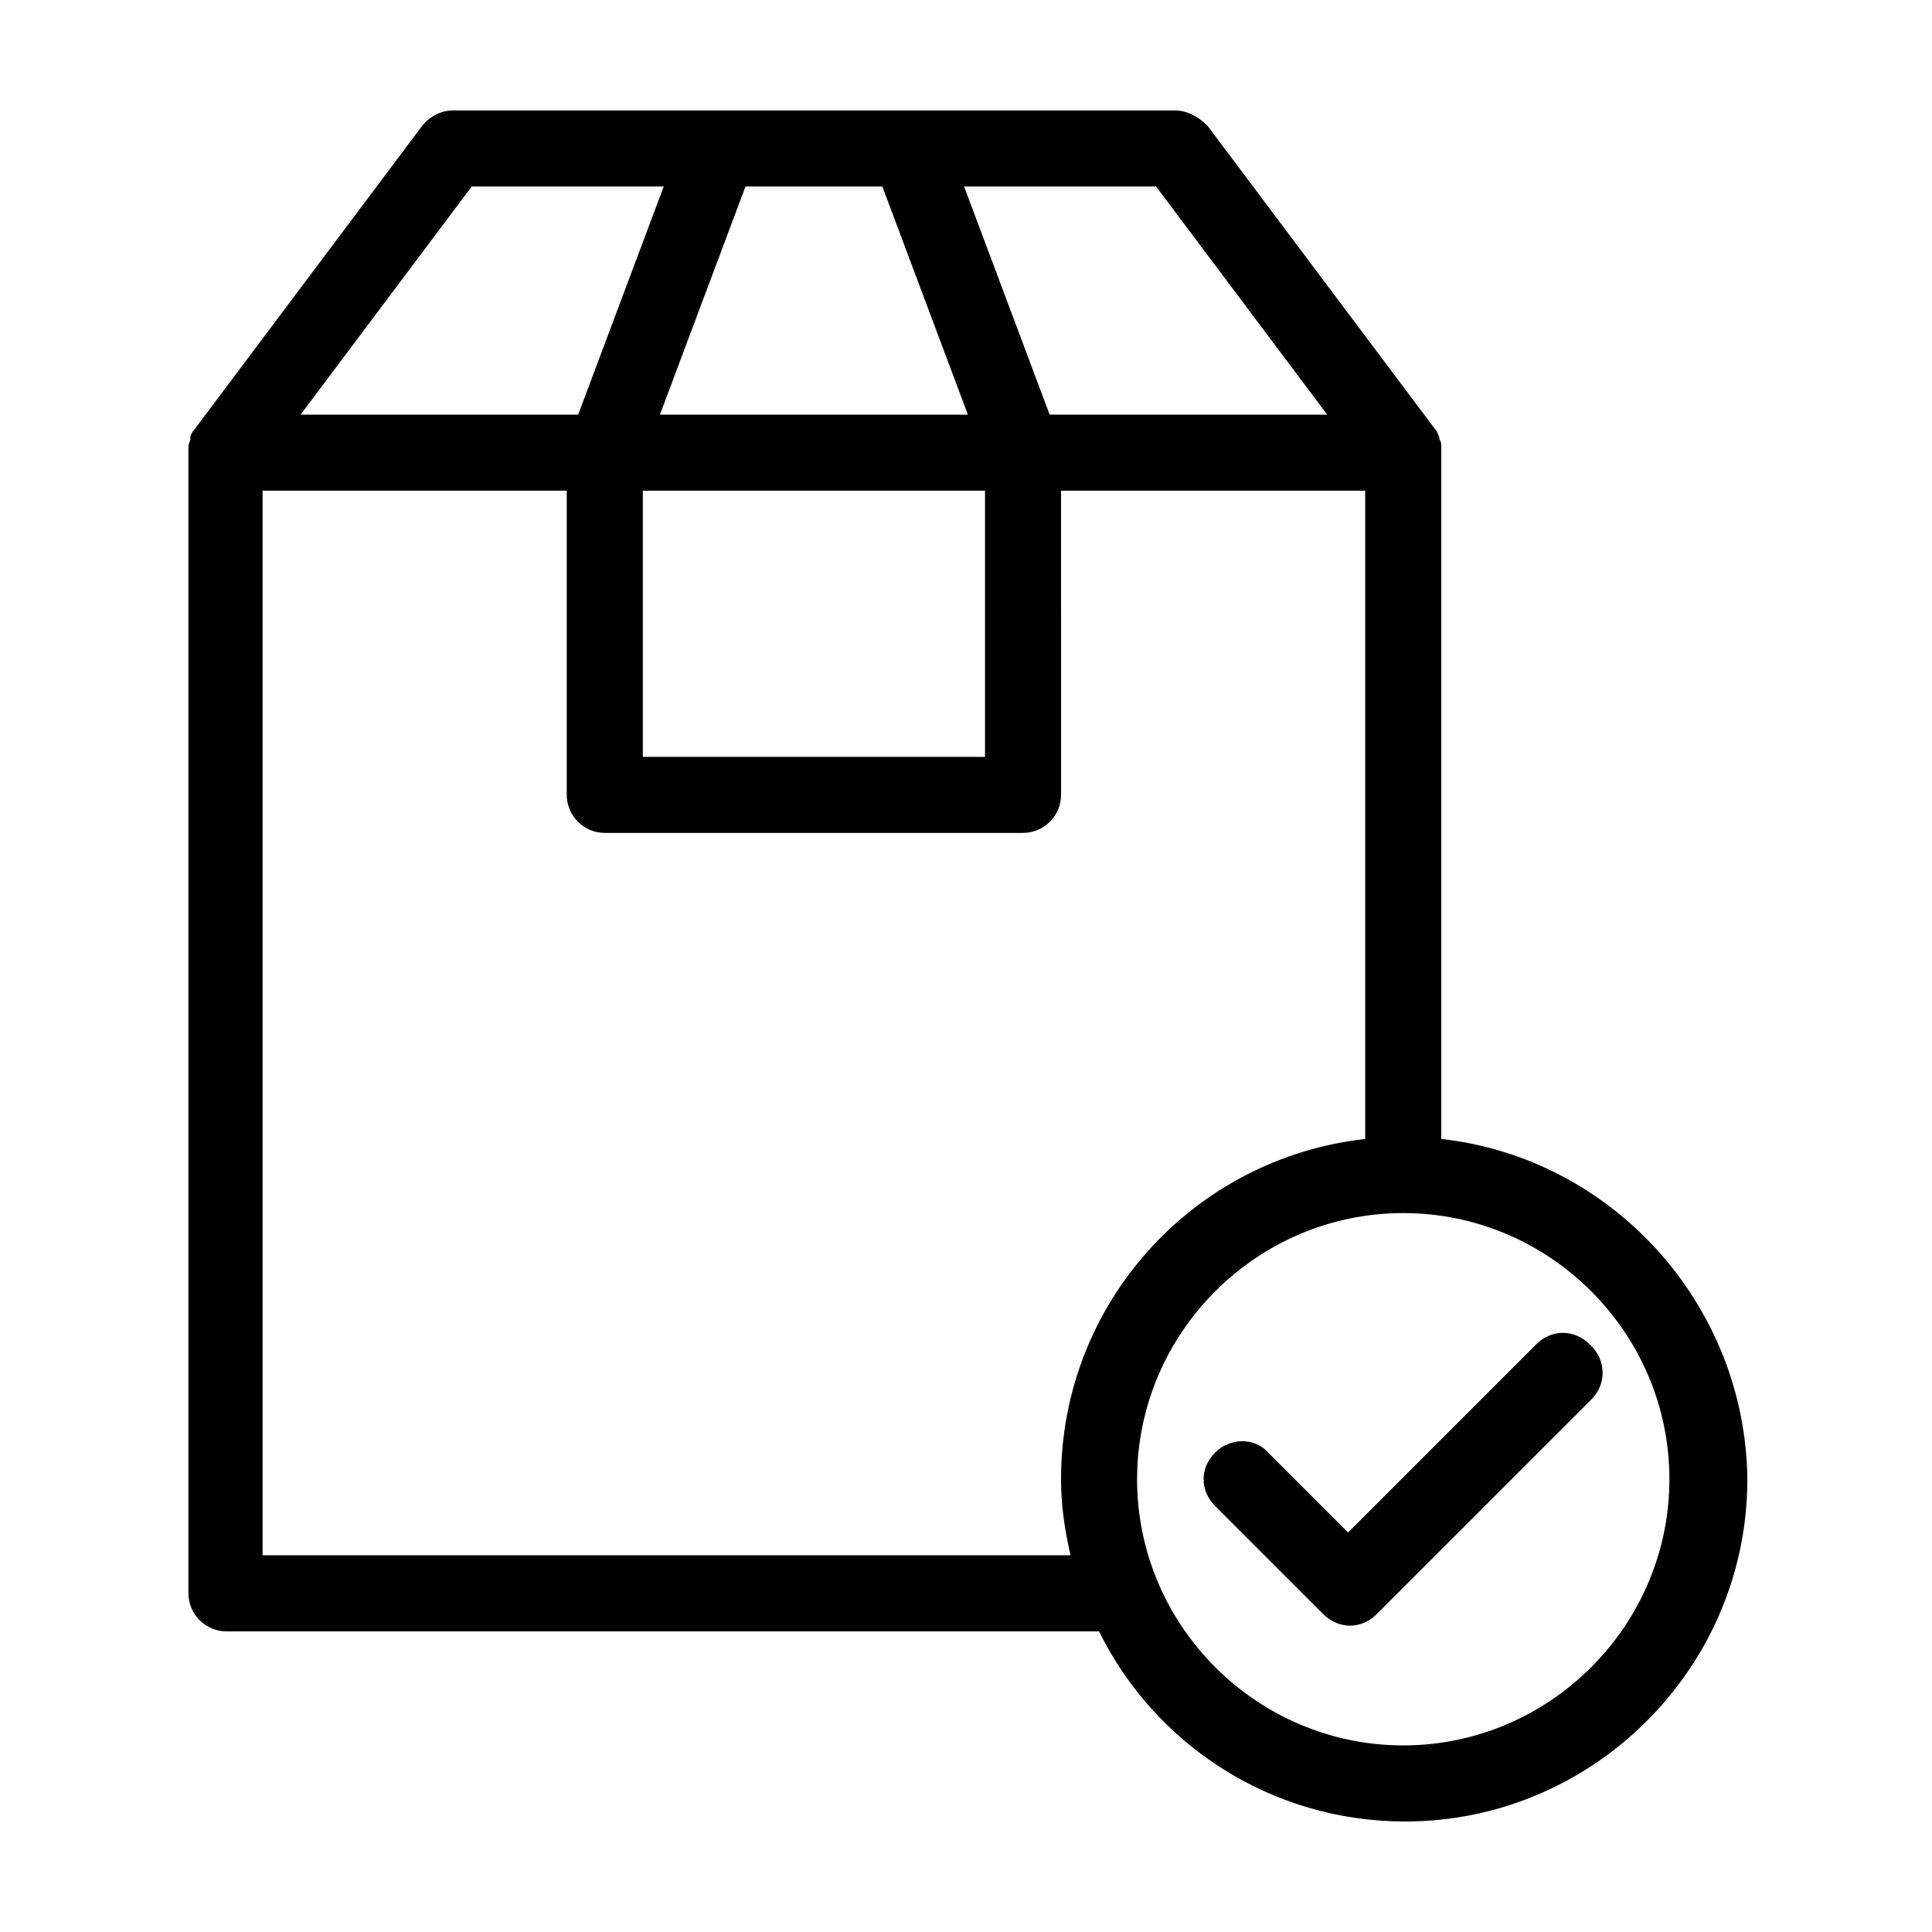
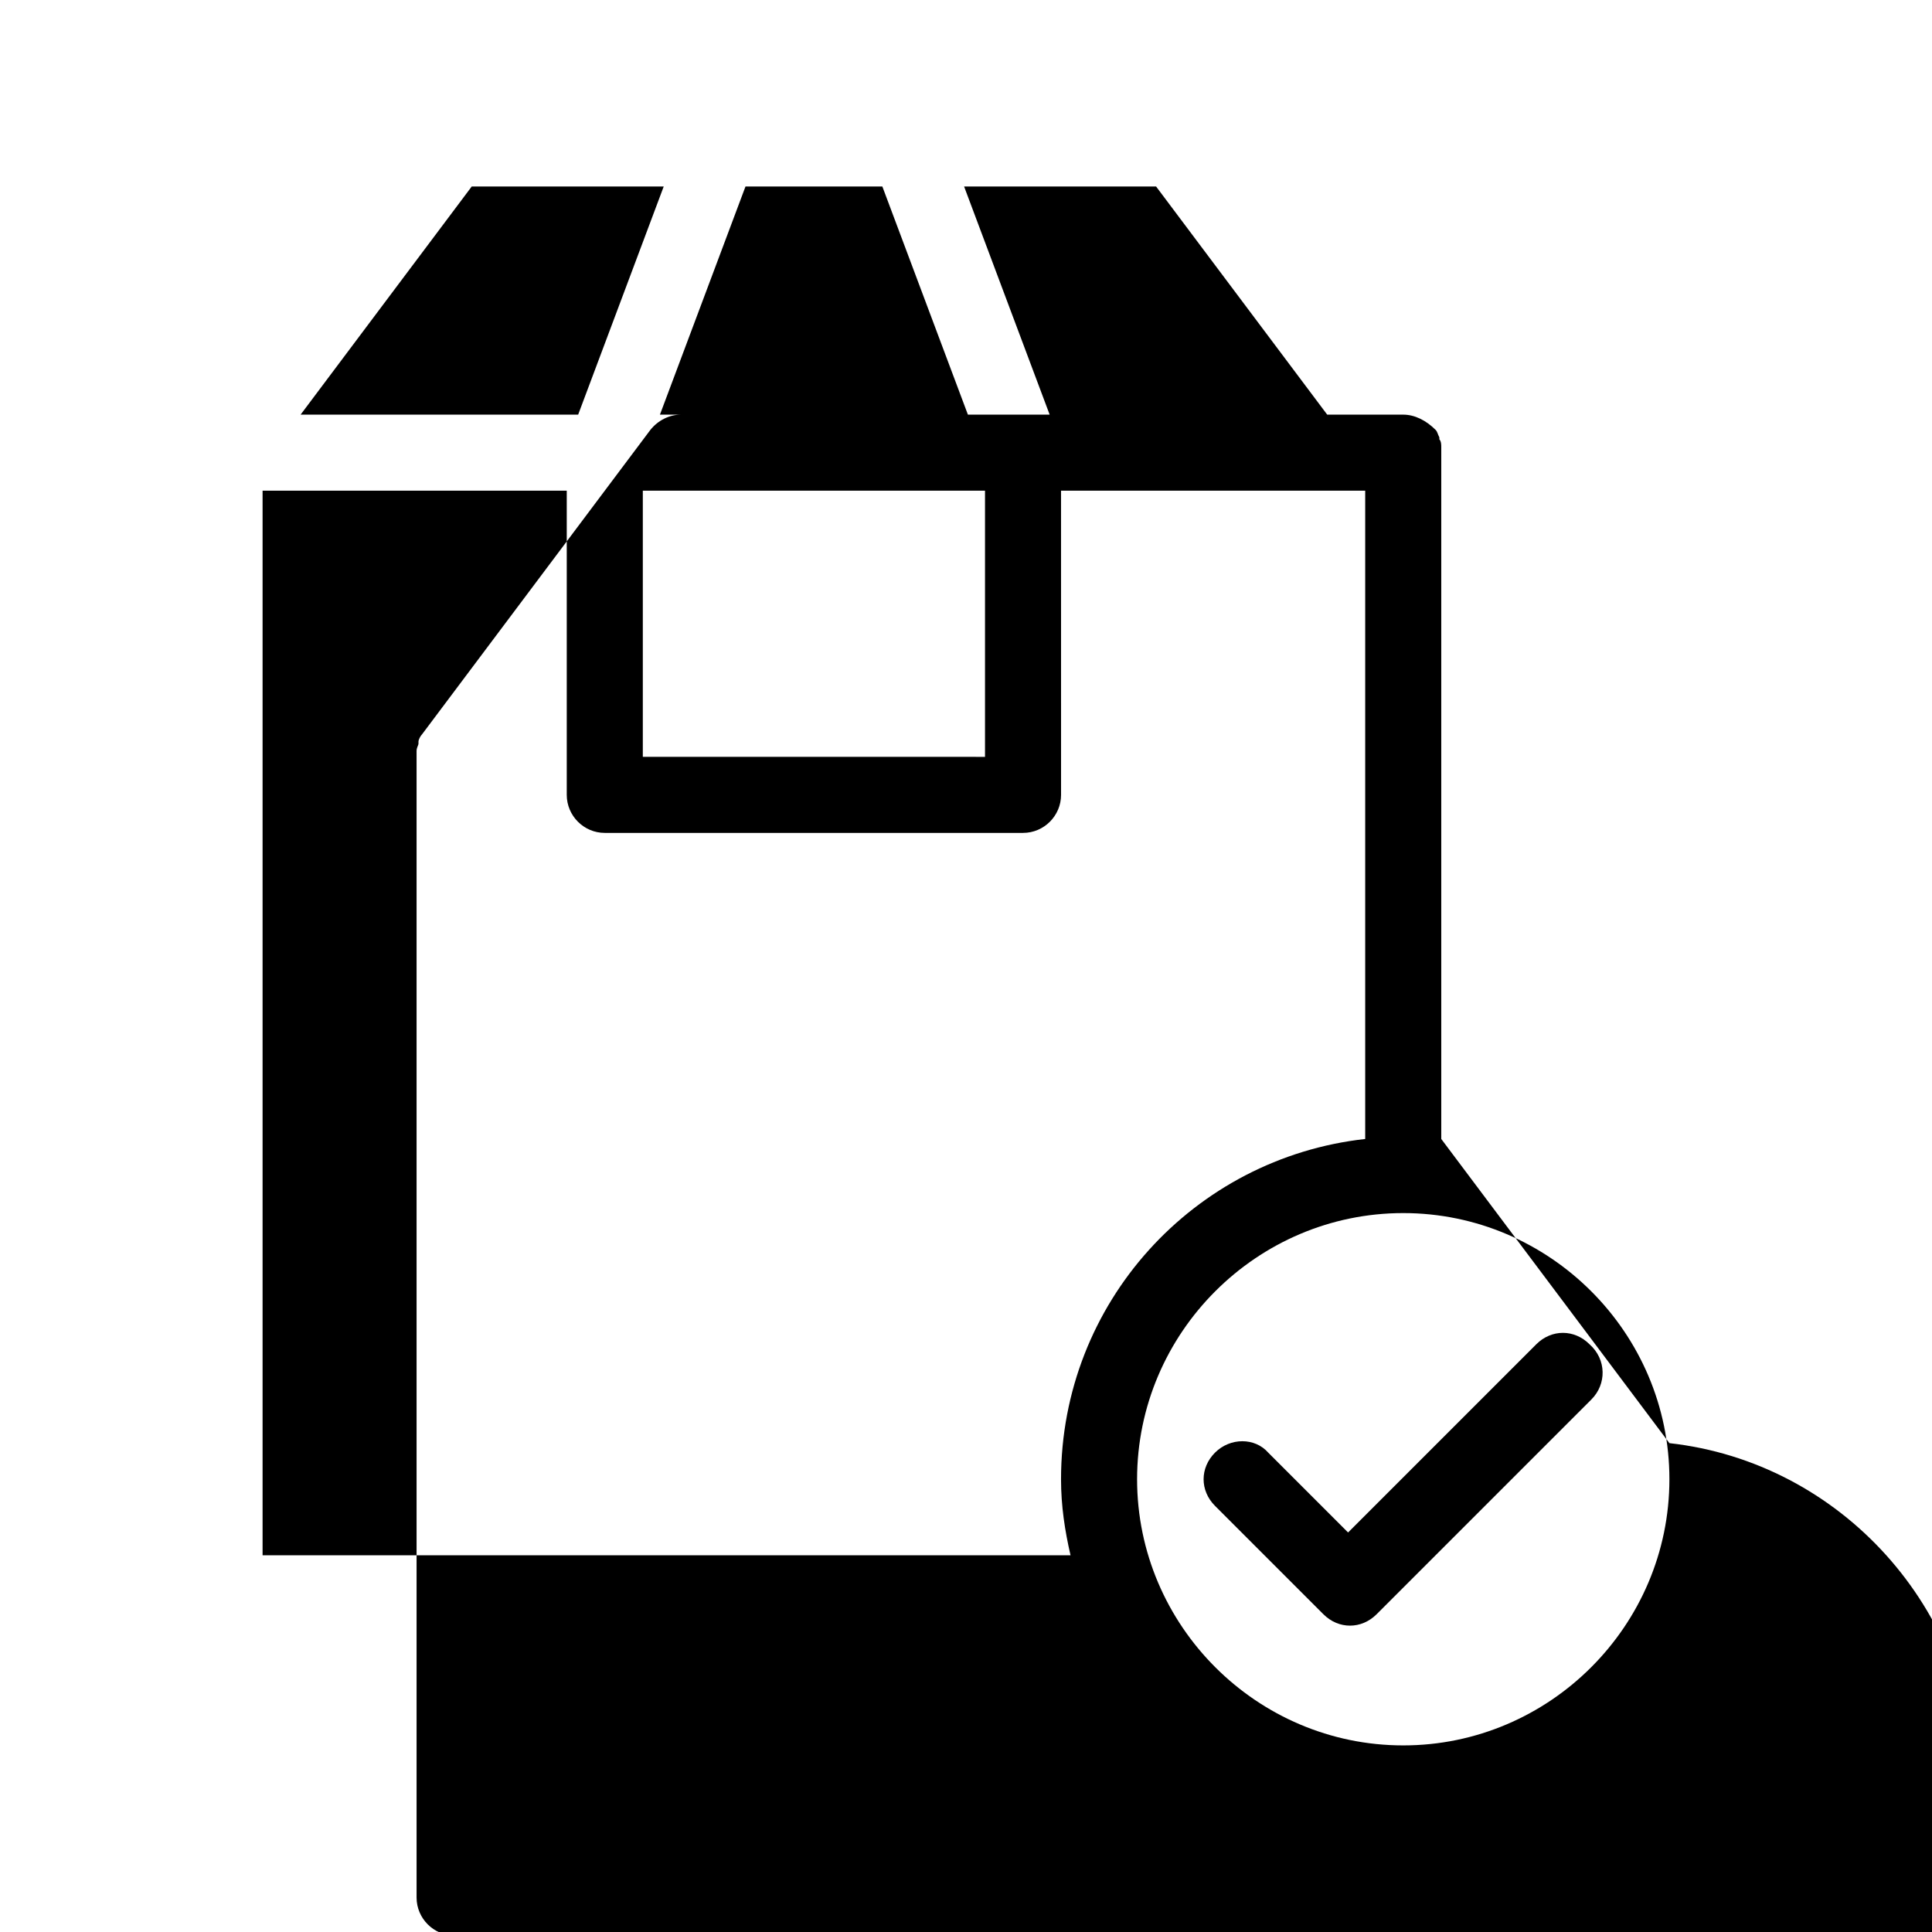
<svg xmlns="http://www.w3.org/2000/svg" fill="#000000" width="800px" height="800px" version="1.1" viewBox="144 144 512 512">
-   <path d="m525.95 445.84v-181.88-0.504-1.008c0-0.504 0-1.512-0.504-2.016v-0.504c-0.504-1.008-0.504-1.512-1.008-2.016l-60.457-80.609c-2.516-2.516-5.539-4.027-8.562-4.027h-191.45c-3.023 0-6.047 1.512-8.062 4.031l-60.457 80.609c-0.504 0.504-1.008 1.512-1.008 2.016v0.504c0 0.504-0.504 1.008-0.504 2.016v1.008 0.504 302.29c0 5.543 4.535 10.078 10.078 10.078h231.25c14.609 29.727 45.344 50.383 81.113 50.383 49.879 0 90.688-40.809 90.688-90.688-0.508-46.355-35.773-85.148-81.117-90.188zm-75.57-252.41 45.344 60.457h-73.555l-22.672-60.457zm-72.547 0 22.672 60.457h-81.617l22.672-60.457zm27.203 80.609v70.535l-90.684-0.004v-70.531zm-136.03-80.609h50.883l-22.672 60.457h-73.555zm158.7 362.74h-214.12v-282.13h80.609v80.609c0 5.543 4.535 10.078 10.078 10.078h110.84c5.543 0 10.078-4.535 10.078-10.078l-0.008-80.609h80.609v171.8c-45.344 5.039-80.609 43.328-80.609 90.184 0 7.051 1.008 13.598 2.519 20.148zm88.168 50.379c-38.793 0-70.535-31.738-70.535-70.535 0-38.793 31.738-70.535 70.535-70.535 38.793 0 70.535 31.738 70.535 70.535-0.004 38.797-31.742 70.535-70.535 70.535zm49.875-91.691-56.93 56.93c-2.016 2.016-4.535 3.023-7.055 3.023s-5.039-1.008-7.055-3.023l-28.719-28.719c-4.031-4.031-4.031-10.078 0-14.105 4.031-4.031 10.578-4.031 14.105 0l21.16 21.16 49.879-49.879c4.031-4.031 10.078-4.031 14.105 0 4.539 4.031 4.539 10.582 0.508 14.613z" />
+   <path d="m525.95 445.84v-181.88-0.504-1.008c0-0.504 0-1.512-0.504-2.016v-0.504c-0.504-1.008-0.504-1.512-1.008-2.016c-2.516-2.516-5.539-4.027-8.562-4.027h-191.45c-3.023 0-6.047 1.512-8.062 4.031l-60.457 80.609c-0.504 0.504-1.008 1.512-1.008 2.016v0.504c0 0.504-0.504 1.008-0.504 2.016v1.008 0.504 302.29c0 5.543 4.535 10.078 10.078 10.078h231.25c14.609 29.727 45.344 50.383 81.113 50.383 49.879 0 90.688-40.809 90.688-90.688-0.508-46.355-35.773-85.148-81.117-90.188zm-75.57-252.41 45.344 60.457h-73.555l-22.672-60.457zm-72.547 0 22.672 60.457h-81.617l22.672-60.457zm27.203 80.609v70.535l-90.684-0.004v-70.531zm-136.03-80.609h50.883l-22.672 60.457h-73.555zm158.7 362.74h-214.12v-282.13h80.609v80.609c0 5.543 4.535 10.078 10.078 10.078h110.84c5.543 0 10.078-4.535 10.078-10.078l-0.008-80.609h80.609v171.8c-45.344 5.039-80.609 43.328-80.609 90.184 0 7.051 1.008 13.598 2.519 20.148zm88.168 50.379c-38.793 0-70.535-31.738-70.535-70.535 0-38.793 31.738-70.535 70.535-70.535 38.793 0 70.535 31.738 70.535 70.535-0.004 38.797-31.742 70.535-70.535 70.535zm49.875-91.691-56.93 56.93c-2.016 2.016-4.535 3.023-7.055 3.023s-5.039-1.008-7.055-3.023l-28.719-28.719c-4.031-4.031-4.031-10.078 0-14.105 4.031-4.031 10.578-4.031 14.105 0l21.16 21.16 49.879-49.879c4.031-4.031 10.078-4.031 14.105 0 4.539 4.031 4.539 10.582 0.508 14.613z" />
</svg>